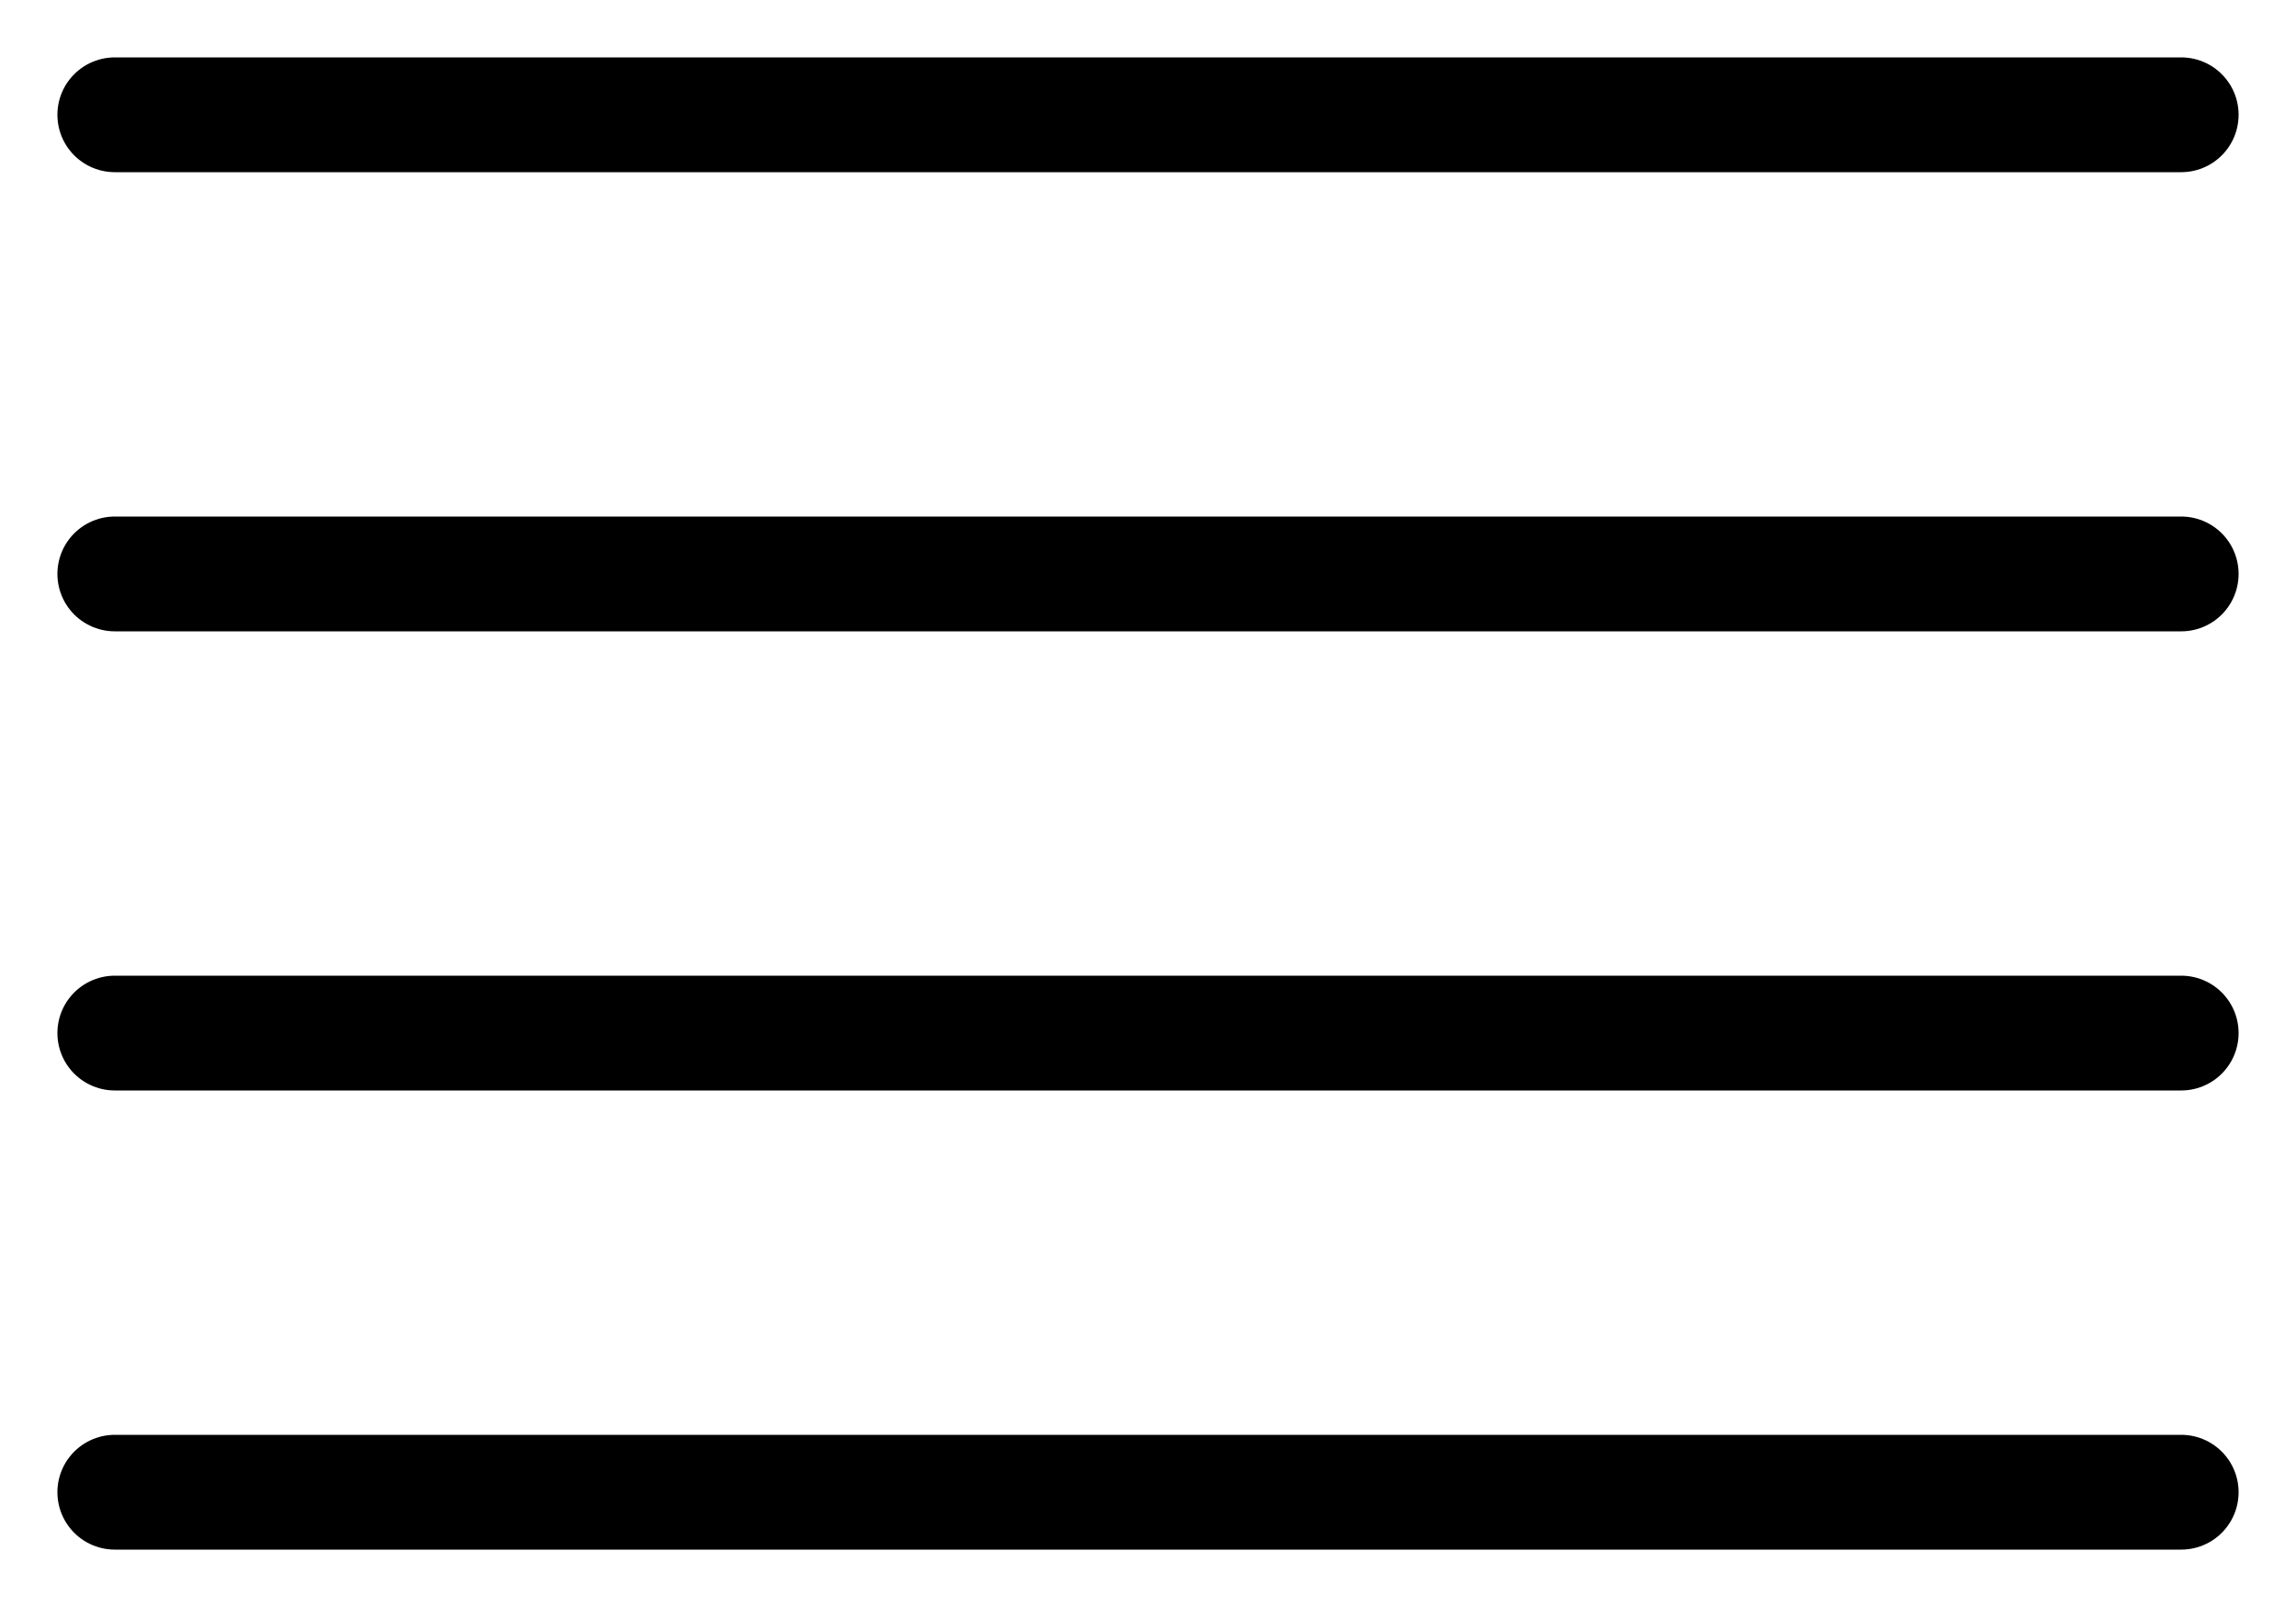
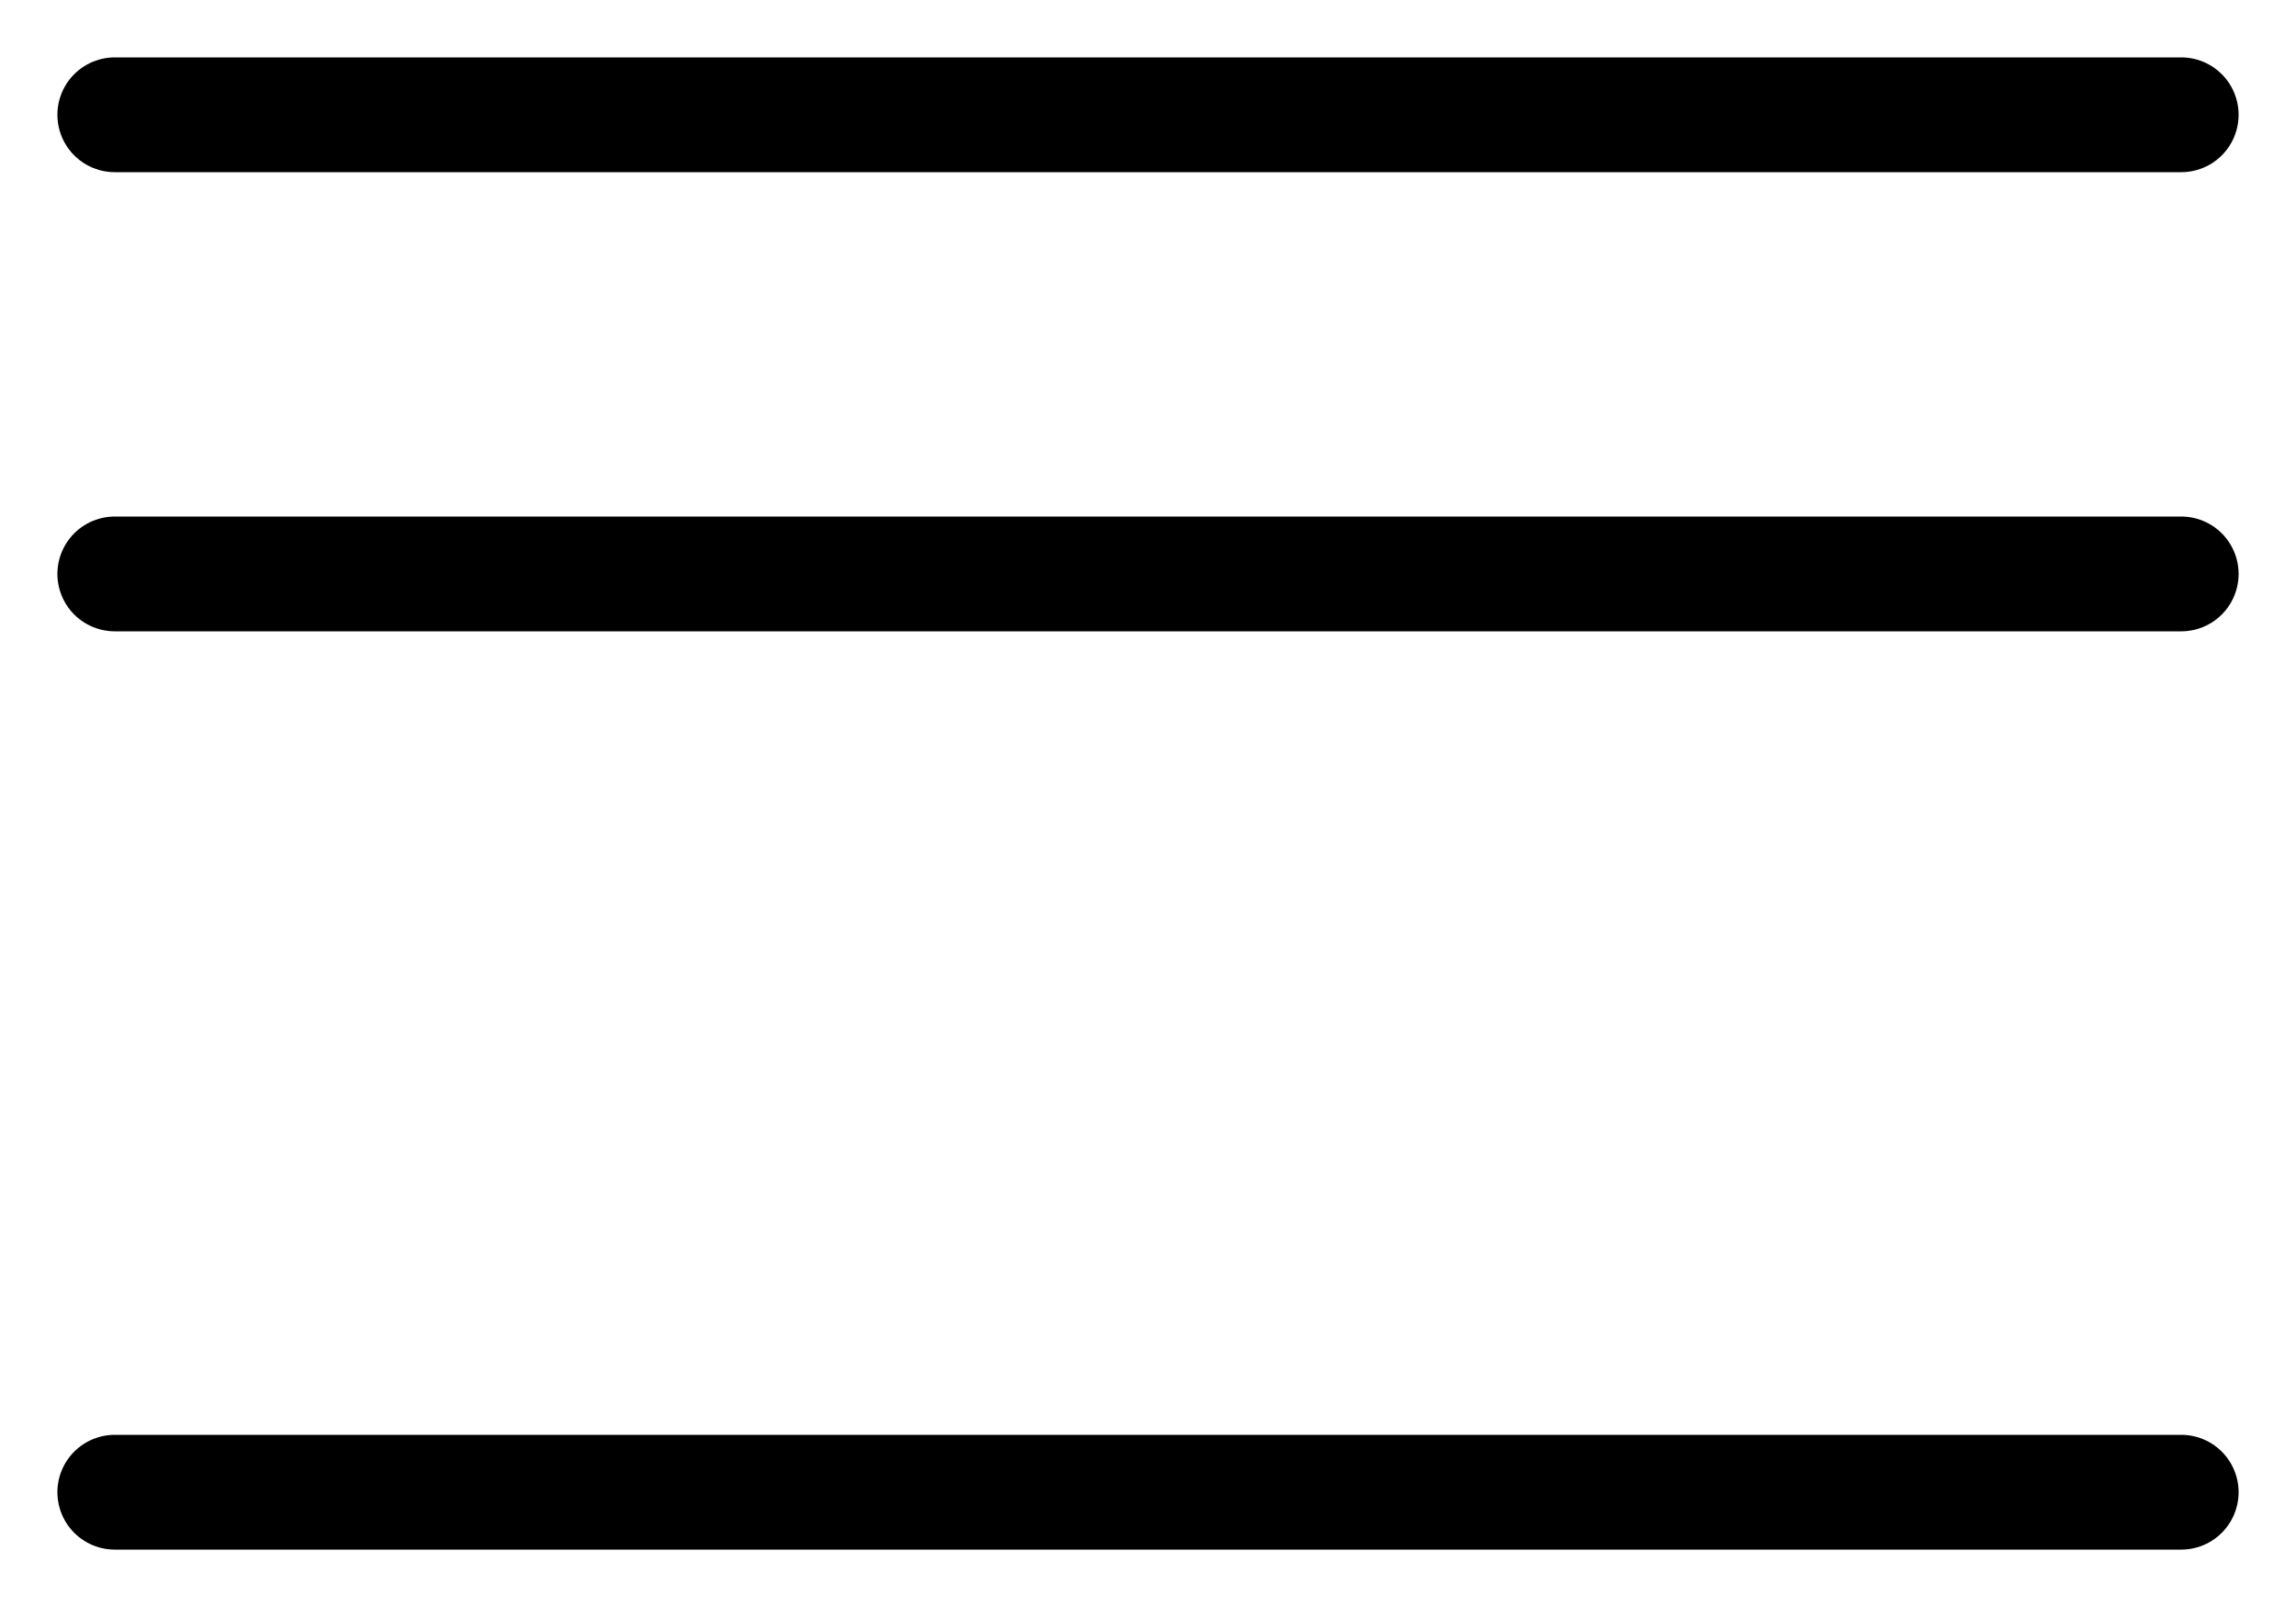
<svg xmlns="http://www.w3.org/2000/svg" width="20" height="14" viewBox="0 0 20 14" fill="none">
-   <path d="M19 9H1M19 5H1M19 13H1M19 1H1" stroke="black" stroke-linecap="round" stroke-linejoin="round" />
+   <path d="M19 9M19 5H1M19 13H1M19 1H1" stroke="black" stroke-linecap="round" stroke-linejoin="round" />
</svg>